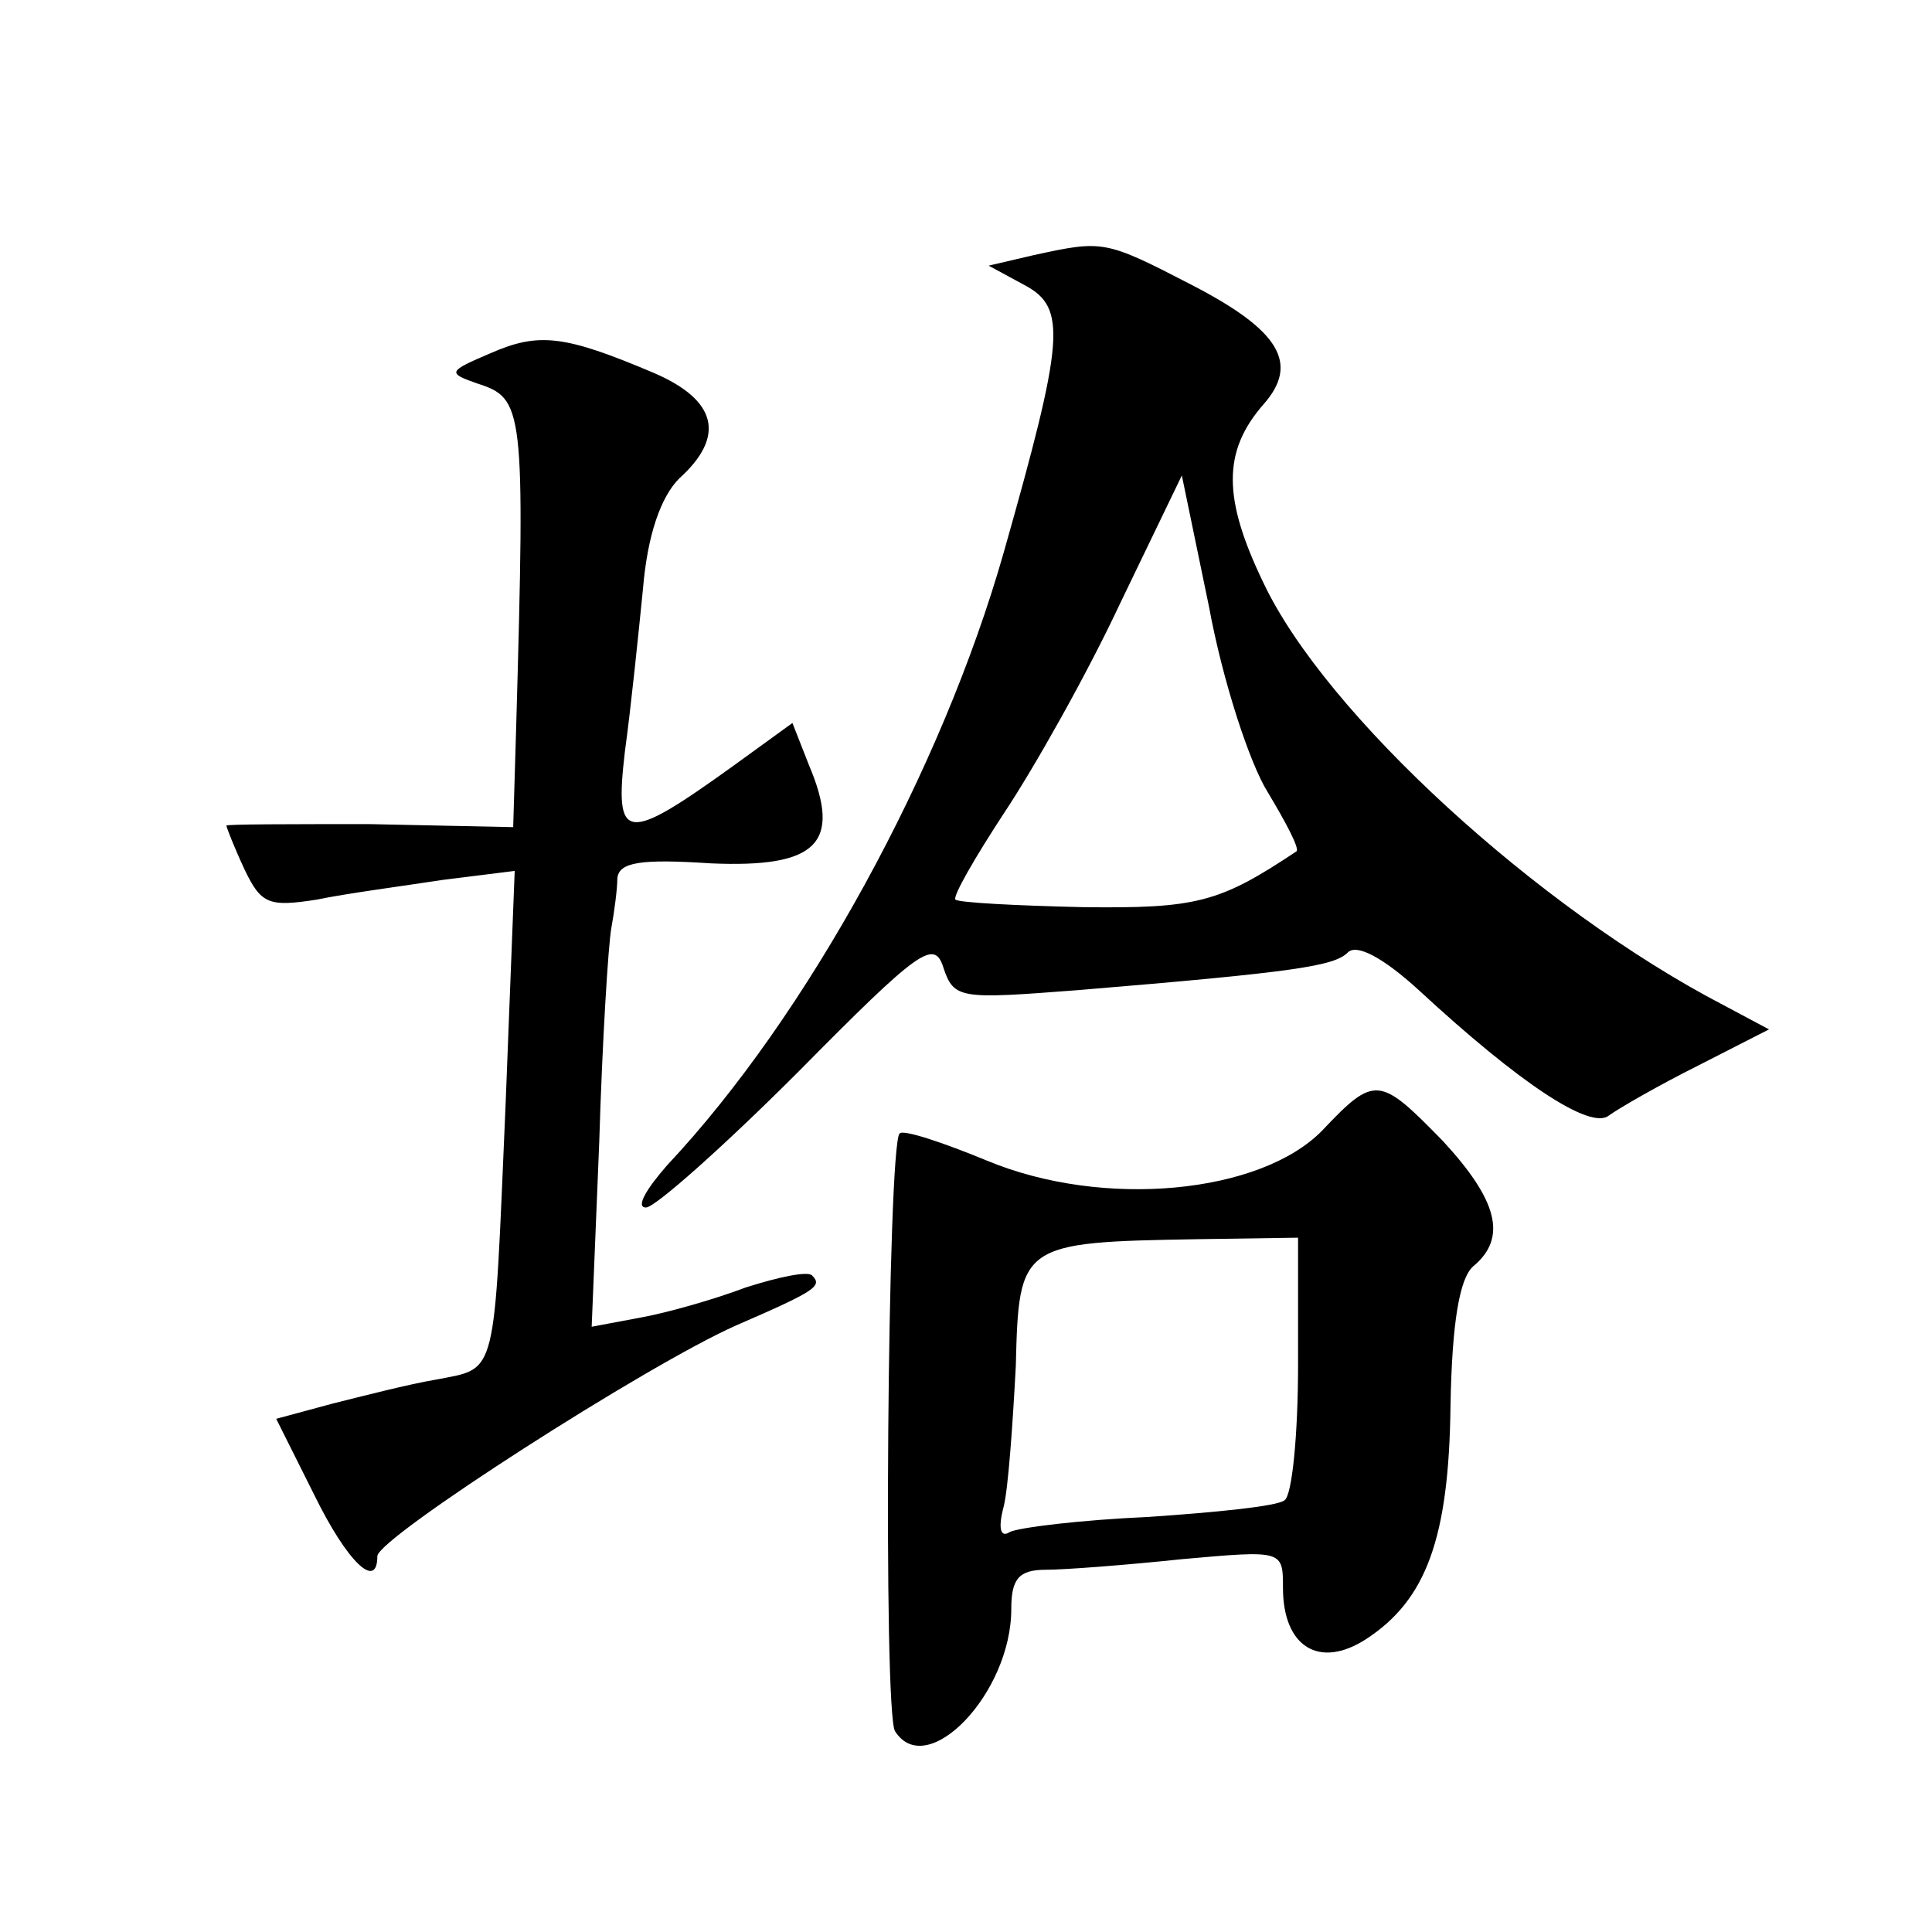
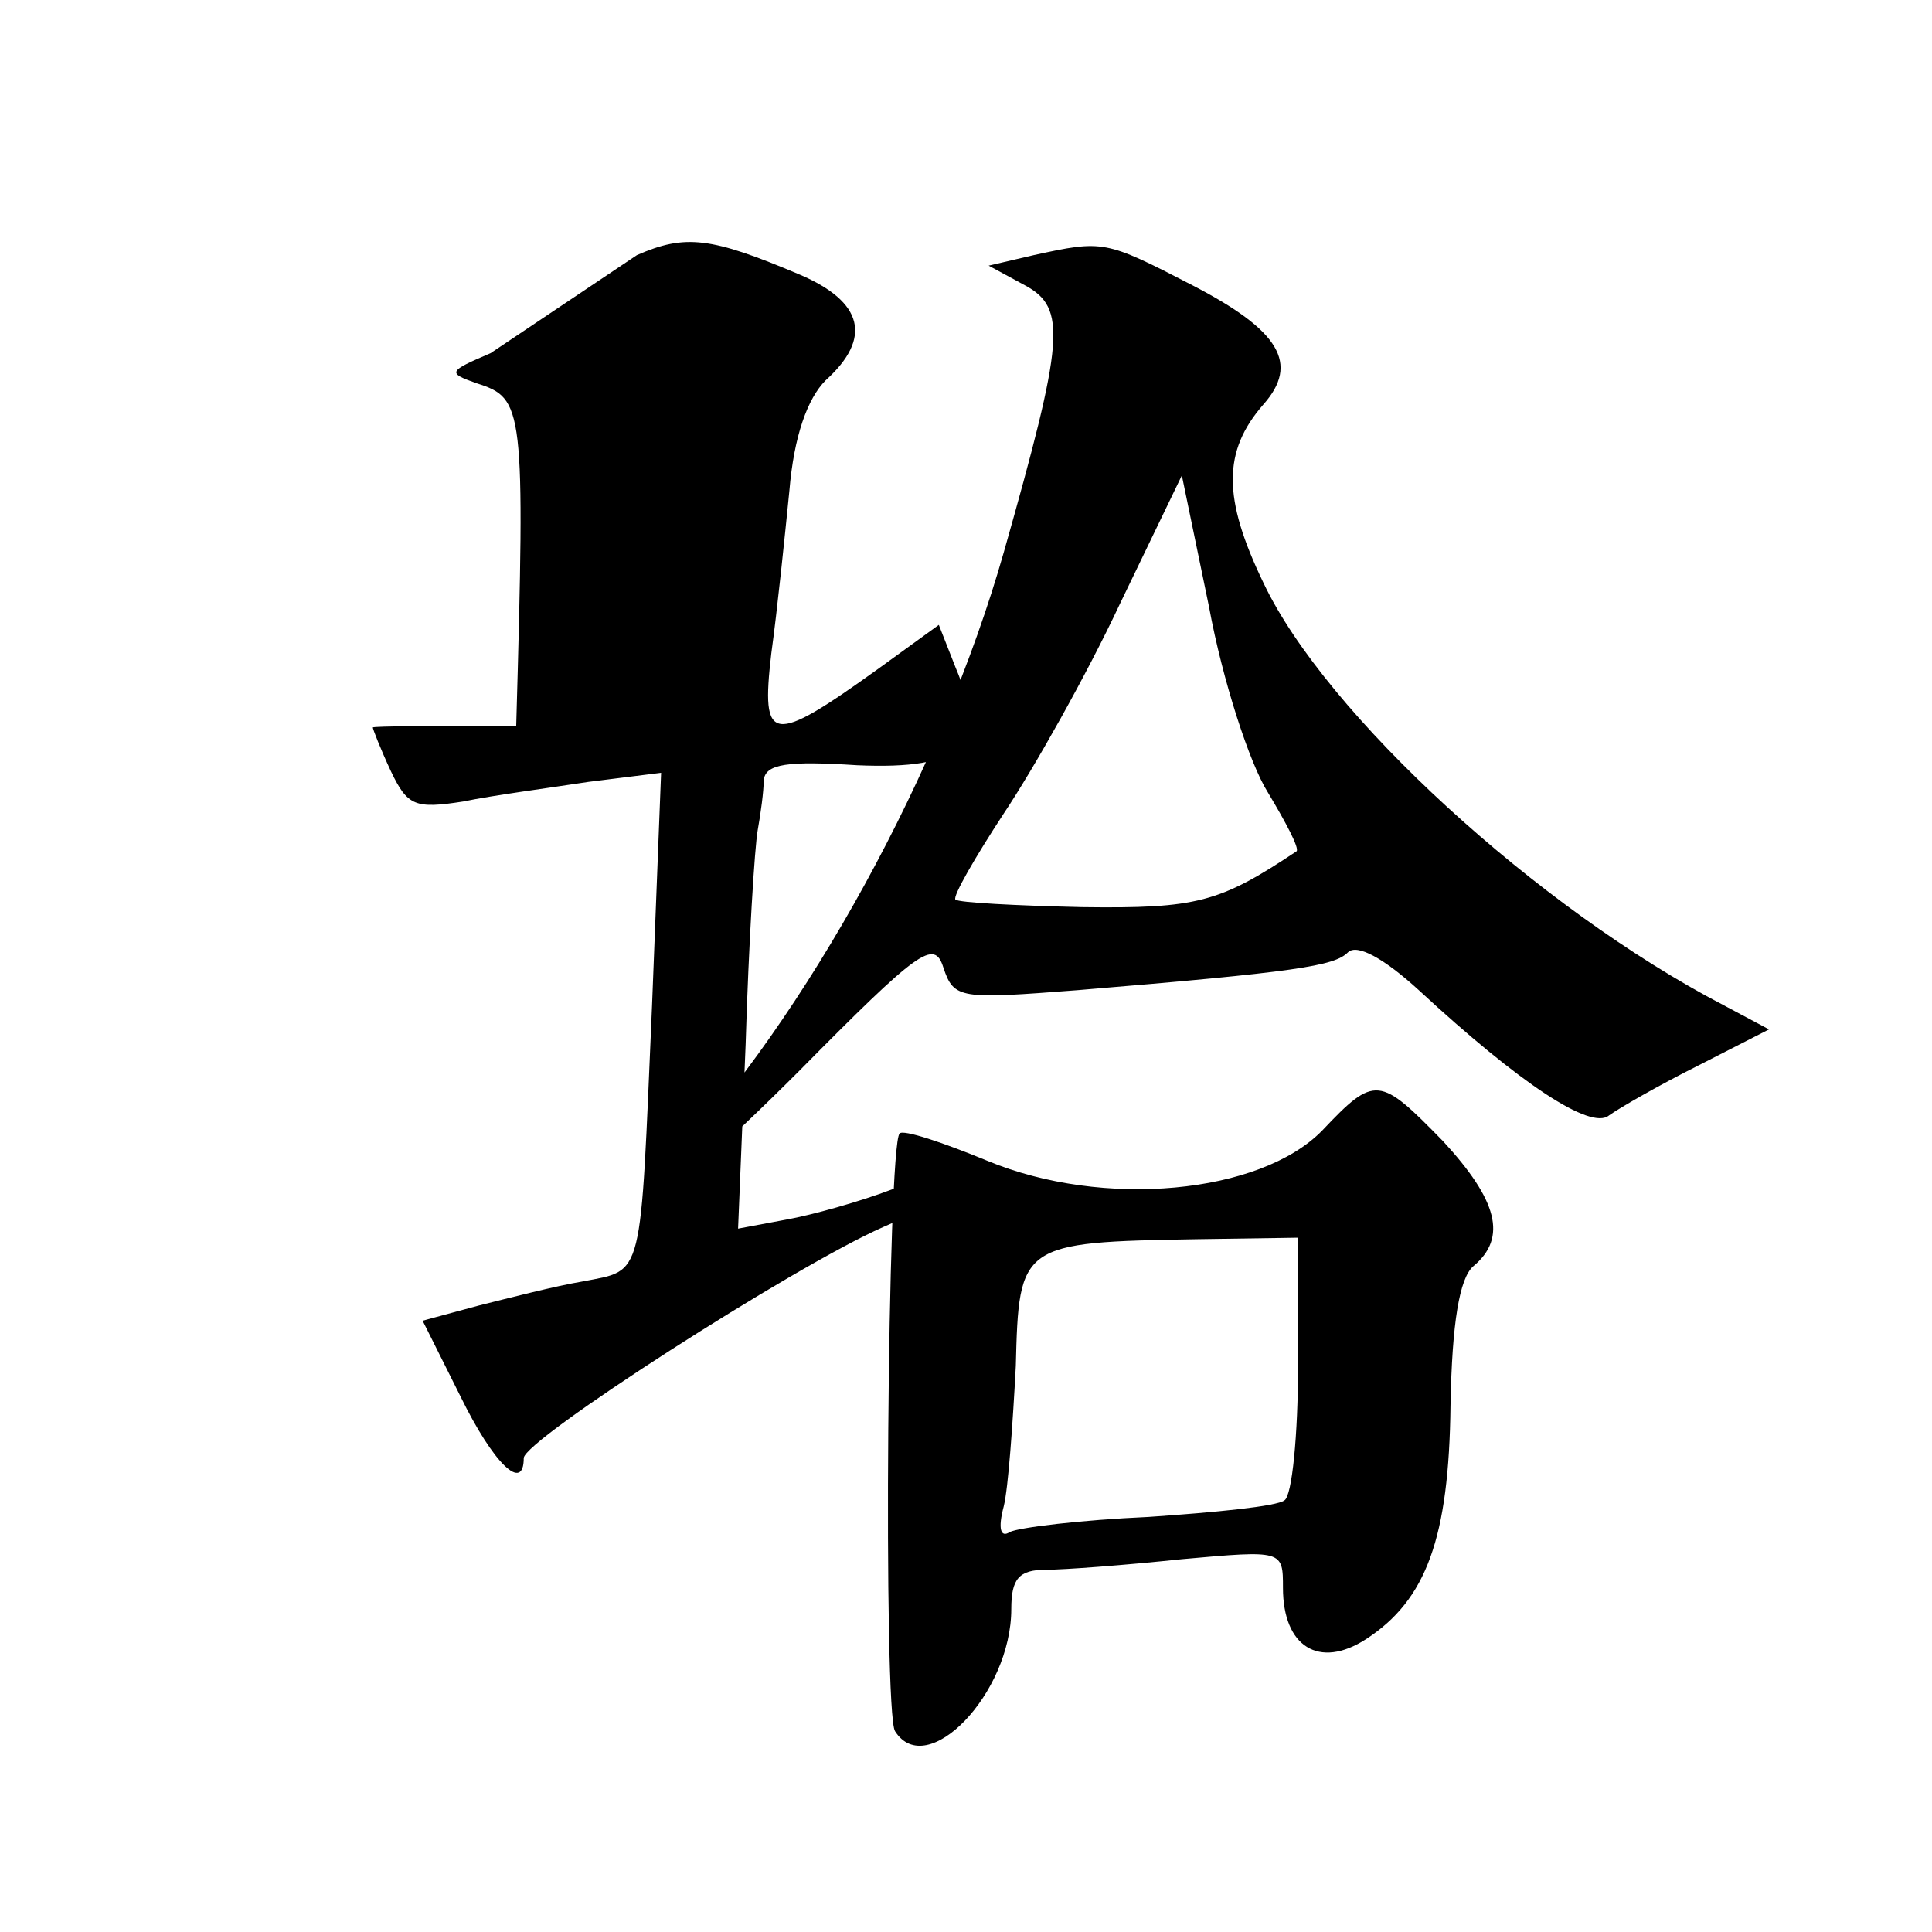
<svg xmlns="http://www.w3.org/2000/svg" version="1.0" width="128pt" height="128pt" viewBox="0 0 128 128" preserveAspectRatio="xMidYMid meet">
  <g transform="translate(0,128) scale(0.1,-0.1)" fill="#0" stroke="none">
-     <path d="M685 1111 l-30 -7 24 -13 c28 -15 26 -36 -14 -177 -41 -144 -130 -307 -223 -406 -14 -16 -21 -28 -14 -28 6 0 52 41 101 90 80 81 90 88 96 69 7 -21 11 -21 89 -15 145 12 170 16 179 25 6 6 24 -4 47 -25 67 -62 114 -93 126 -83 7 5 33 20 59 33 l47 24 -30 16 c-123 64 -264 193 -305 280 -27 56 -27 87 0 118 24 27 11 49 -47 79 -58 30 -59 30 -105 20z m155 -356 c12 -20 21 -37 19 -39 -51 -34 -66 -38 -142 -37 -44 1 -82 3 -84 5 -2 2 13 28 32 57 20 30 55 92 77 139 l41 85 18 -87 c9 -49 27 -104 39 -123z M325 1046 c-28 -12 -29 -13 -9 -20 31 -10 32 -15 26 -227 l-2 -67 -95 2 c-52 0 -95 0 -95 -1 0 -1 5 -14 12 -29 11 -23 16 -25 48 -20 19 4 57 9 83 13 l48 6 -6 -154 c-8 -184 -5 -175 -46 -183 -18 -3 -49 -11 -69 -16 l-37 -10 25 -50 c22 -45 42 -64 42 -41 0 12 179 127 238 153 53 23 57 26 50 33 -3 3 -22 -1 -44 -8 -21 -8 -53 -17 -70 -20 l-32 -6 5 122 c2 67 6 131 8 142 2 11 4 26 4 33 1 11 16 13 62 10 70 -3 87 13 65 65 l-11 28 -40 -29 c-71 -51 -78 -50 -71 10 4 29 9 78 12 108 3 36 12 61 24 73 31 28 25 52 -17 70 -59 25 -76 27 -108 13z M876 531 c-41 -42 -145 -52 -222 -20 -29 12 -56 21 -58 18 -8 -8 -11 -384 -3 -396 21 -33 77 25 77 81 0 20 5 26 23 26 12 0 52 3 90 7 67 6 67 6 67 -19 0 -39 24 -54 55 -34 40 26 55 67 56 155 1 55 6 84 15 92 23 19 16 44 -20 83 -42 43 -45 44 -80 7z m-16 -155 c0 -47 -4 -87 -9 -90 -5 -4 -46 -8 -90 -11 -45 -2 -86 -7 -92 -10 -6 -4 -8 2 -4 17 3 12 6 55 8 93 2 81 3 82 120 84 l67 1 0 -84z" />
+     <path d="M685 1111 l-30 -7 24 -13 c28 -15 26 -36 -14 -177 -41 -144 -130 -307 -223 -406 -14 -16 -21 -28 -14 -28 6 0 52 41 101 90 80 81 90 88 96 69 7 -21 11 -21 89 -15 145 12 170 16 179 25 6 6 24 -4 47 -25 67 -62 114 -93 126 -83 7 5 33 20 59 33 l47 24 -30 16 c-123 64 -264 193 -305 280 -27 56 -27 87 0 118 24 27 11 49 -47 79 -58 30 -59 30 -105 20z m155 -356 c12 -20 21 -37 19 -39 -51 -34 -66 -38 -142 -37 -44 1 -82 3 -84 5 -2 2 13 28 32 57 20 30 55 92 77 139 l41 85 18 -87 c9 -49 27 -104 39 -123z M325 1046 c-28 -12 -29 -13 -9 -20 31 -10 32 -15 26 -227 c-52 0 -95 0 -95 -1 0 -1 5 -14 12 -29 11 -23 16 -25 48 -20 19 4 57 9 83 13 l48 6 -6 -154 c-8 -184 -5 -175 -46 -183 -18 -3 -49 -11 -69 -16 l-37 -10 25 -50 c22 -45 42 -64 42 -41 0 12 179 127 238 153 53 23 57 26 50 33 -3 3 -22 -1 -44 -8 -21 -8 -53 -17 -70 -20 l-32 -6 5 122 c2 67 6 131 8 142 2 11 4 26 4 33 1 11 16 13 62 10 70 -3 87 13 65 65 l-11 28 -40 -29 c-71 -51 -78 -50 -71 10 4 29 9 78 12 108 3 36 12 61 24 73 31 28 25 52 -17 70 -59 25 -76 27 -108 13z M876 531 c-41 -42 -145 -52 -222 -20 -29 12 -56 21 -58 18 -8 -8 -11 -384 -3 -396 21 -33 77 25 77 81 0 20 5 26 23 26 12 0 52 3 90 7 67 6 67 6 67 -19 0 -39 24 -54 55 -34 40 26 55 67 56 155 1 55 6 84 15 92 23 19 16 44 -20 83 -42 43 -45 44 -80 7z m-16 -155 c0 -47 -4 -87 -9 -90 -5 -4 -46 -8 -90 -11 -45 -2 -86 -7 -92 -10 -6 -4 -8 2 -4 17 3 12 6 55 8 93 2 81 3 82 120 84 l67 1 0 -84z" />
  </g>
</svg>